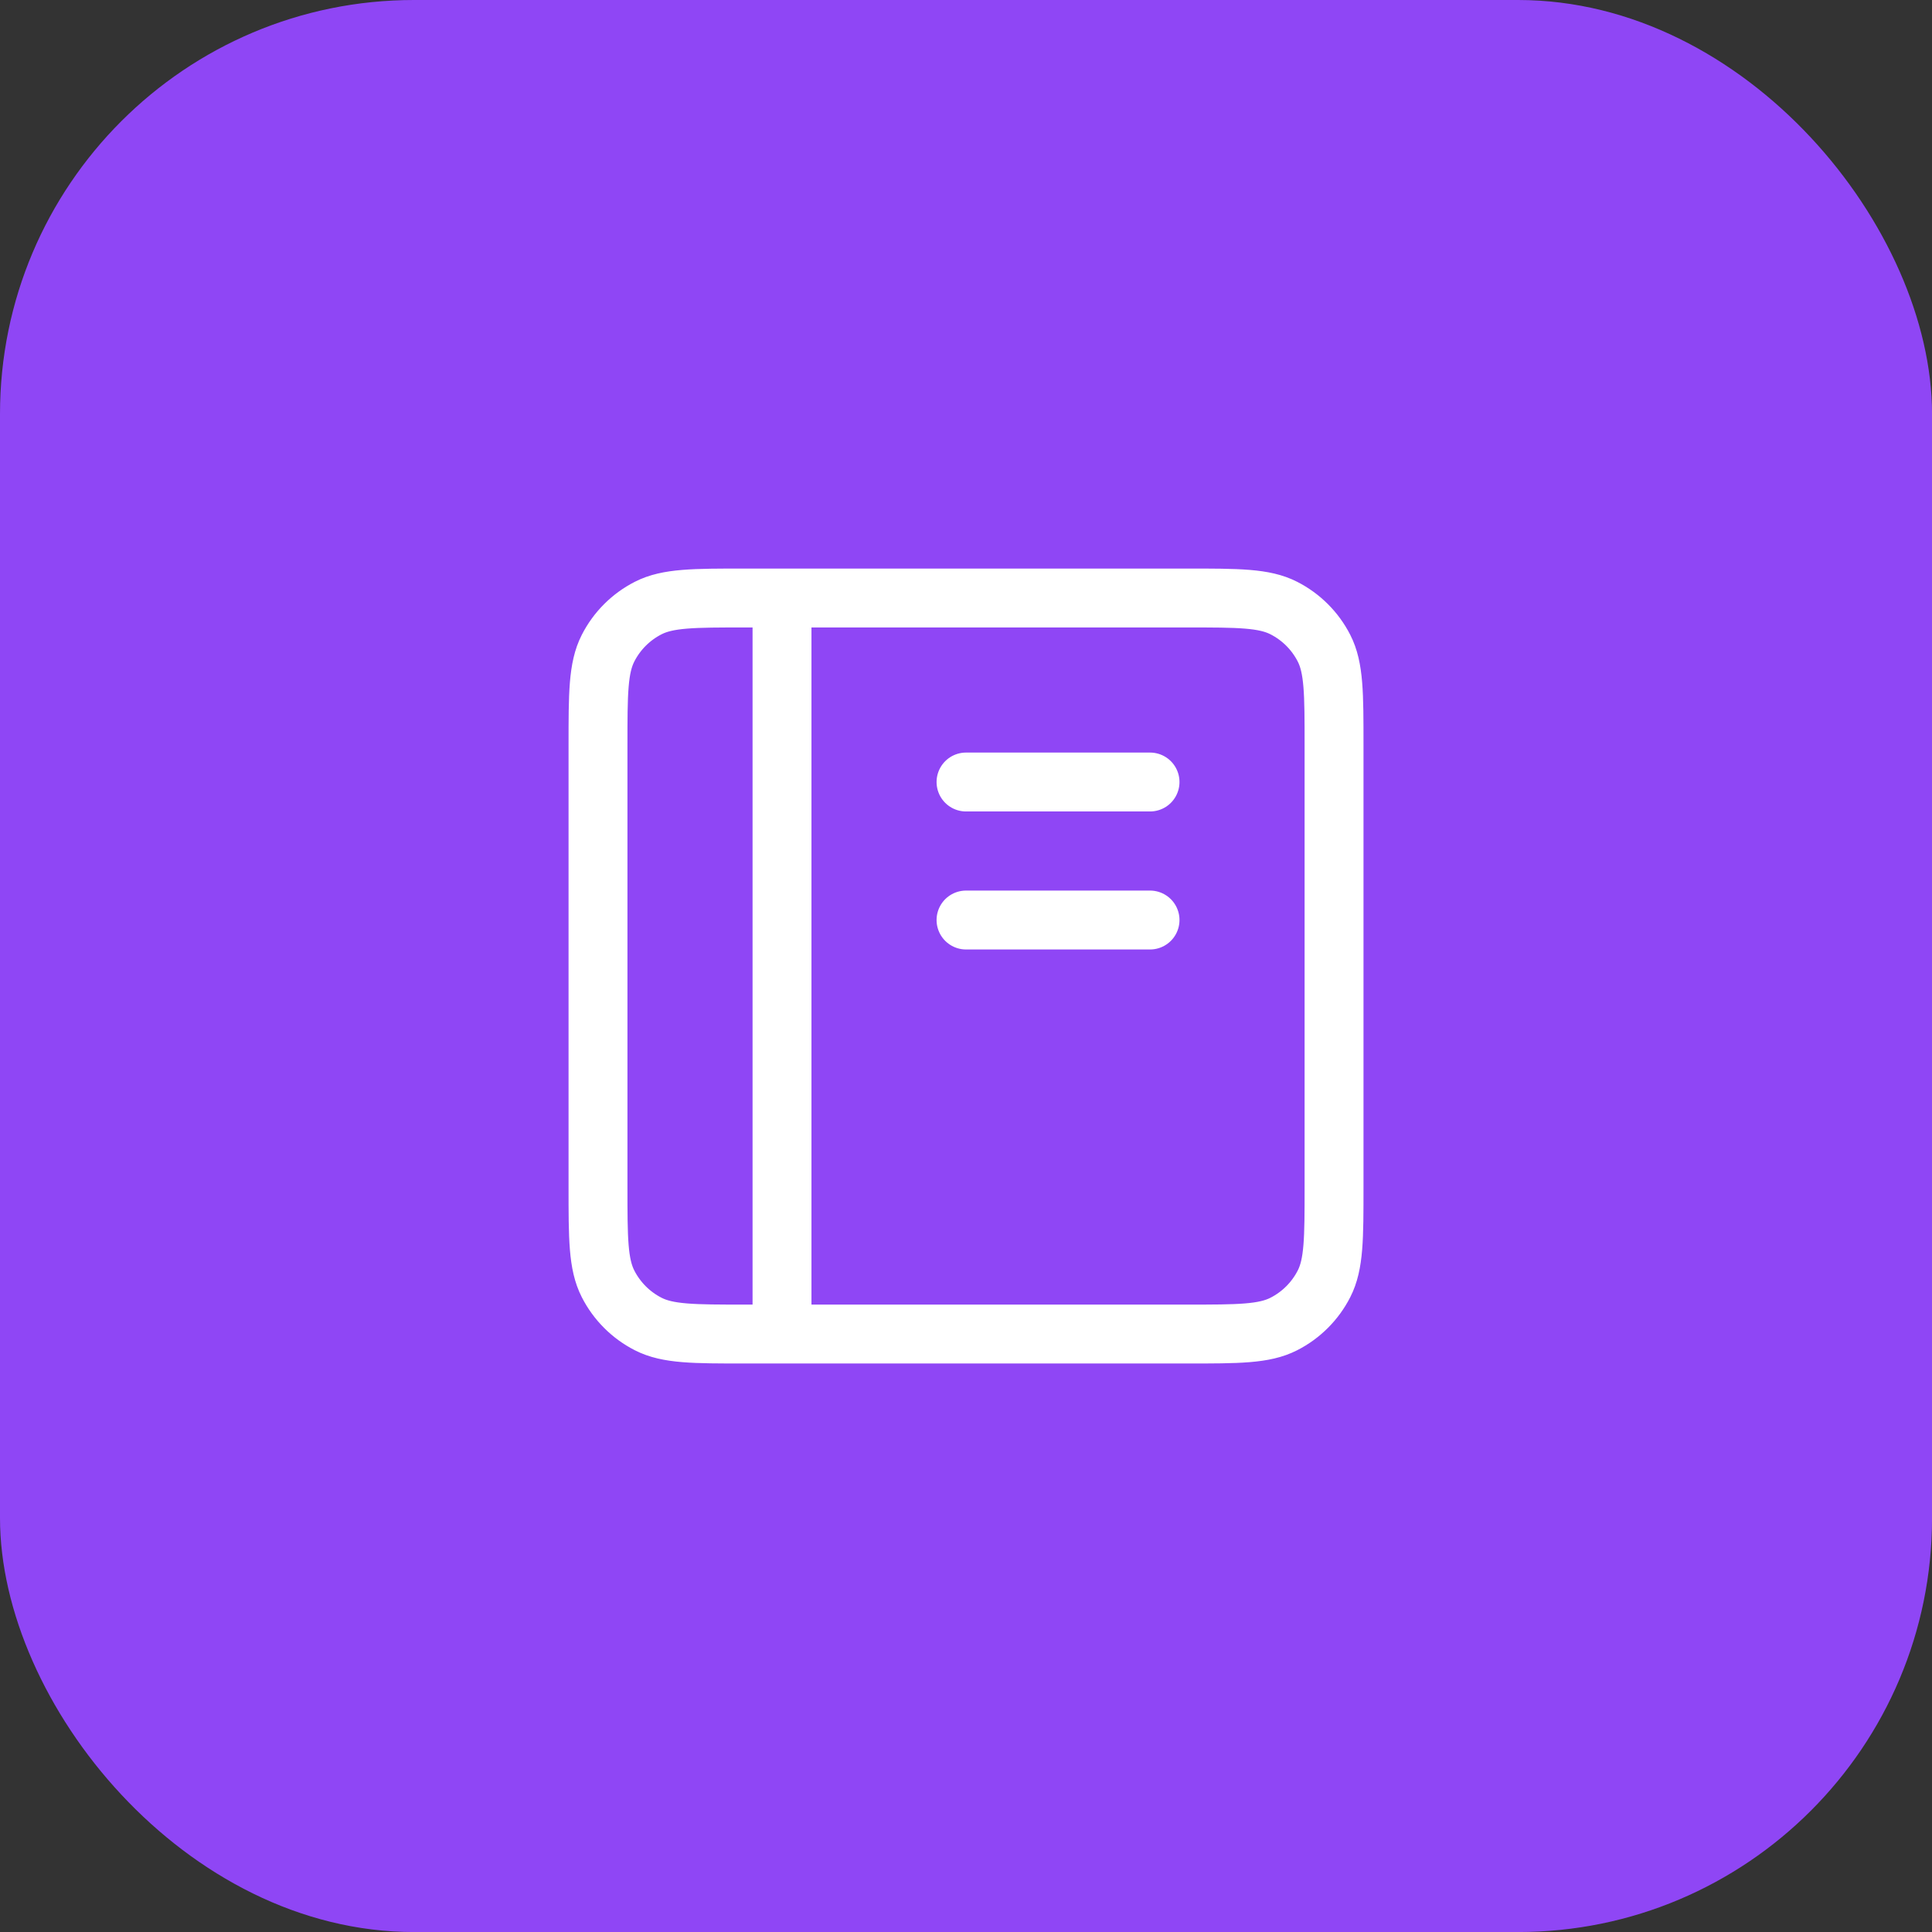
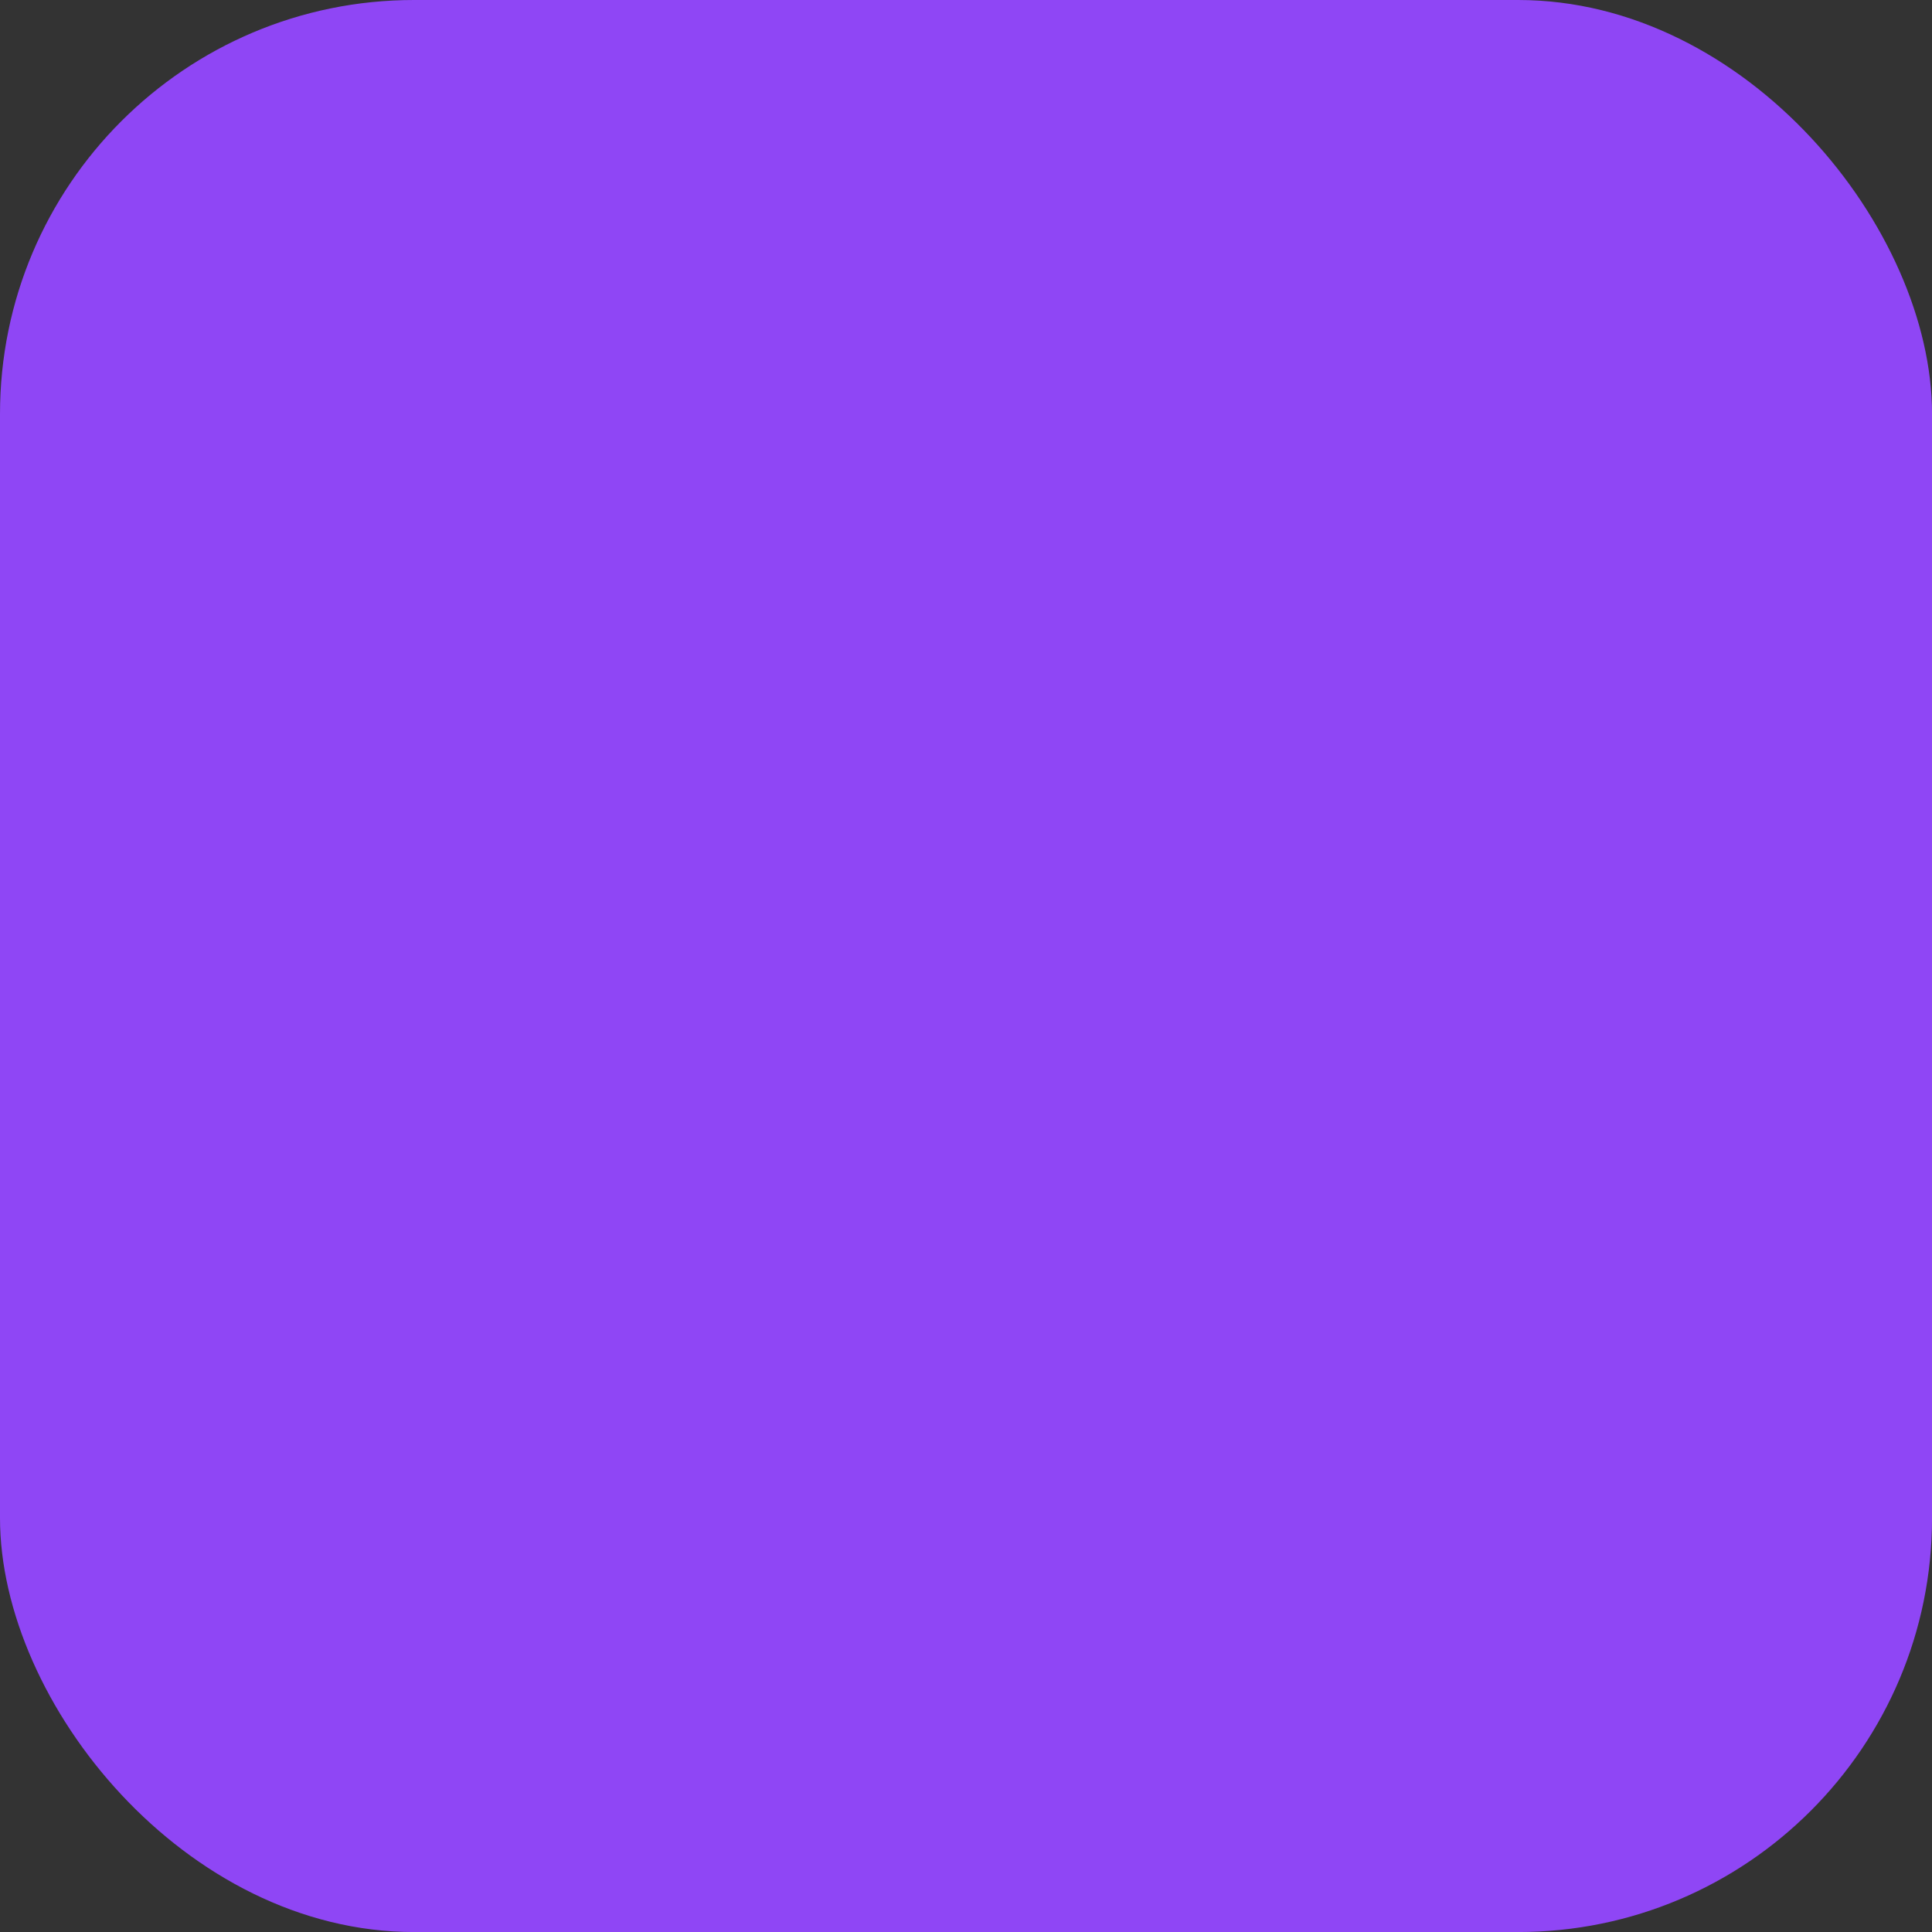
<svg xmlns="http://www.w3.org/2000/svg" width="164" height="164" viewBox="0 0 164 164" fill="none">
  <rect x="0" y="0" width="164" height="164" fill="#333333" stroke="none" />
  <rect width="164.003" height="164.003" rx="35.142" fill="#8F46F5" />
-   <path d="M66.382 50.762H63.258C58.884 50.762 56.696 50.762 55.025 51.613C53.556 52.362 52.362 53.556 51.613 55.025C50.762 56.696 50.762 58.885 50.762 63.258V100.746C50.762 105.12 50.762 107.306 51.613 108.977C52.362 110.447 53.556 111.643 55.025 112.391C56.694 113.242 58.88 113.242 63.245 113.242H66.382M66.382 50.762H100.746C105.12 50.762 107.304 50.762 108.975 51.613C110.445 52.362 111.642 53.556 112.391 55.025C113.242 56.694 113.242 58.88 113.242 63.246V100.76C113.242 105.125 113.242 107.308 112.391 108.977C111.642 110.447 110.445 111.643 108.975 112.391C107.306 113.242 105.123 113.242 100.758 113.242H66.382M66.382 50.762V113.242M82.002 78.097H97.622M82.002 66.382H97.622" stroke="white" stroke-width="5" stroke-linecap="round" stroke-linejoin="round" />
</svg>